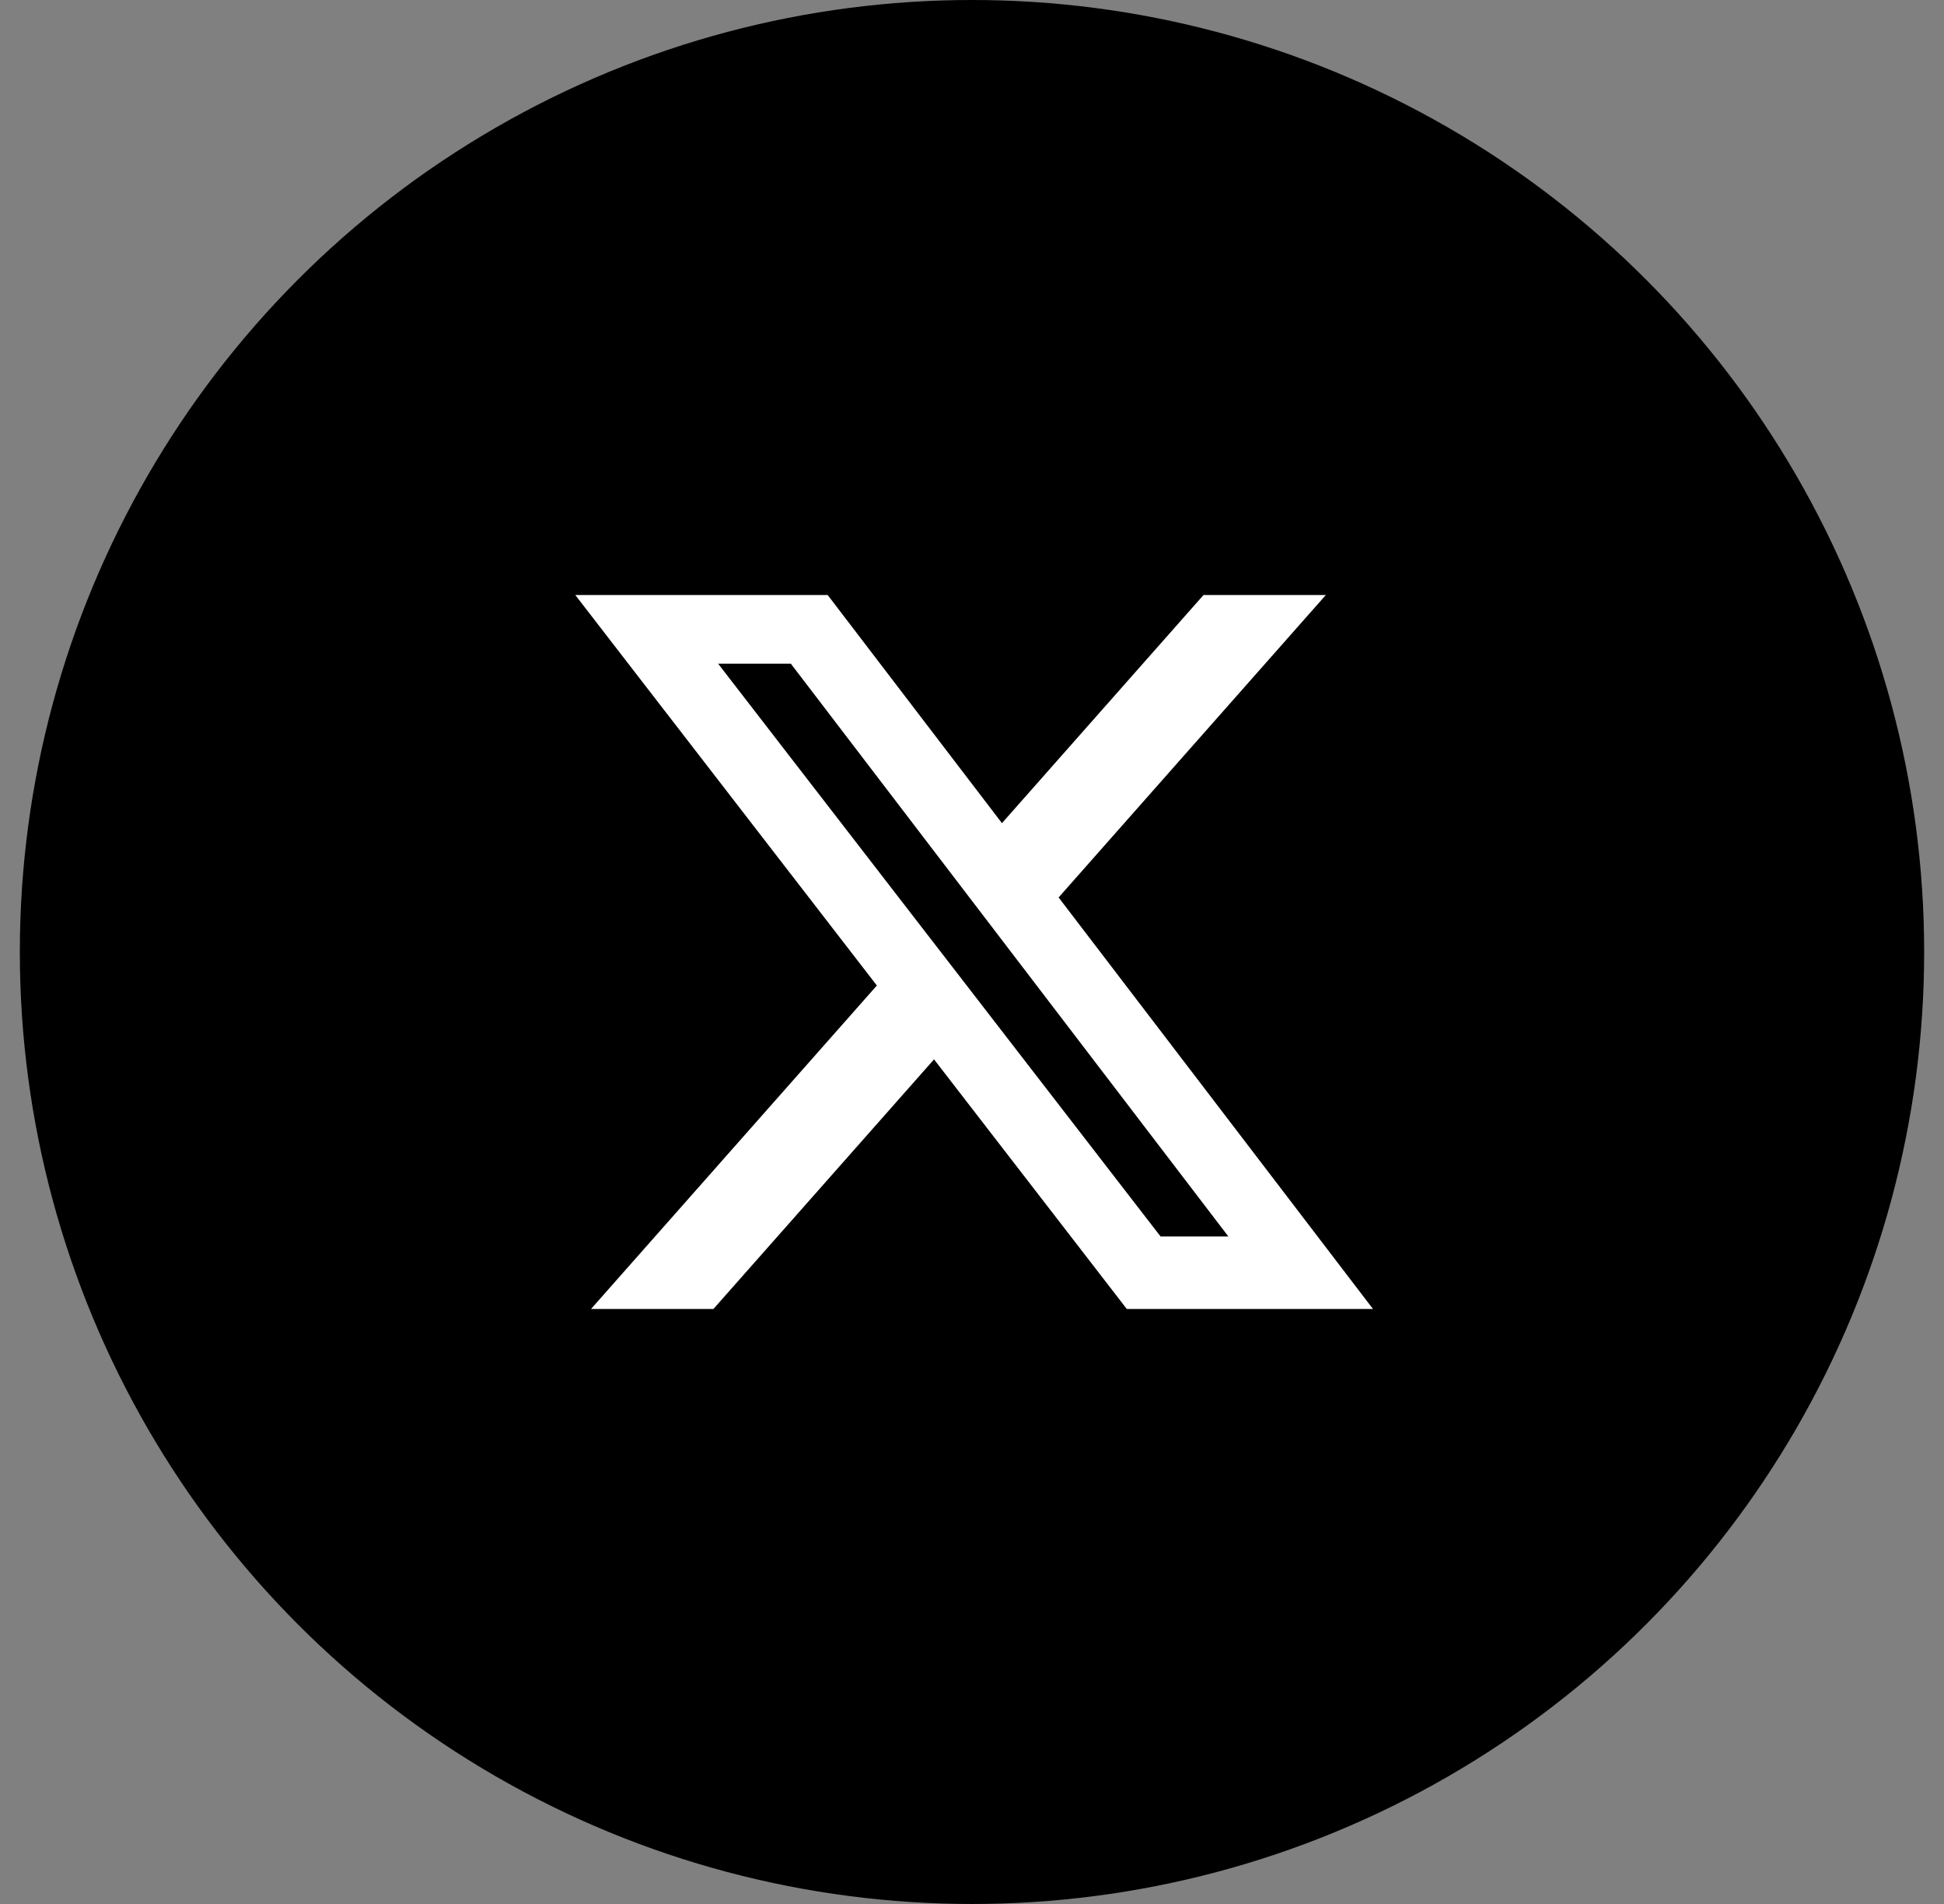
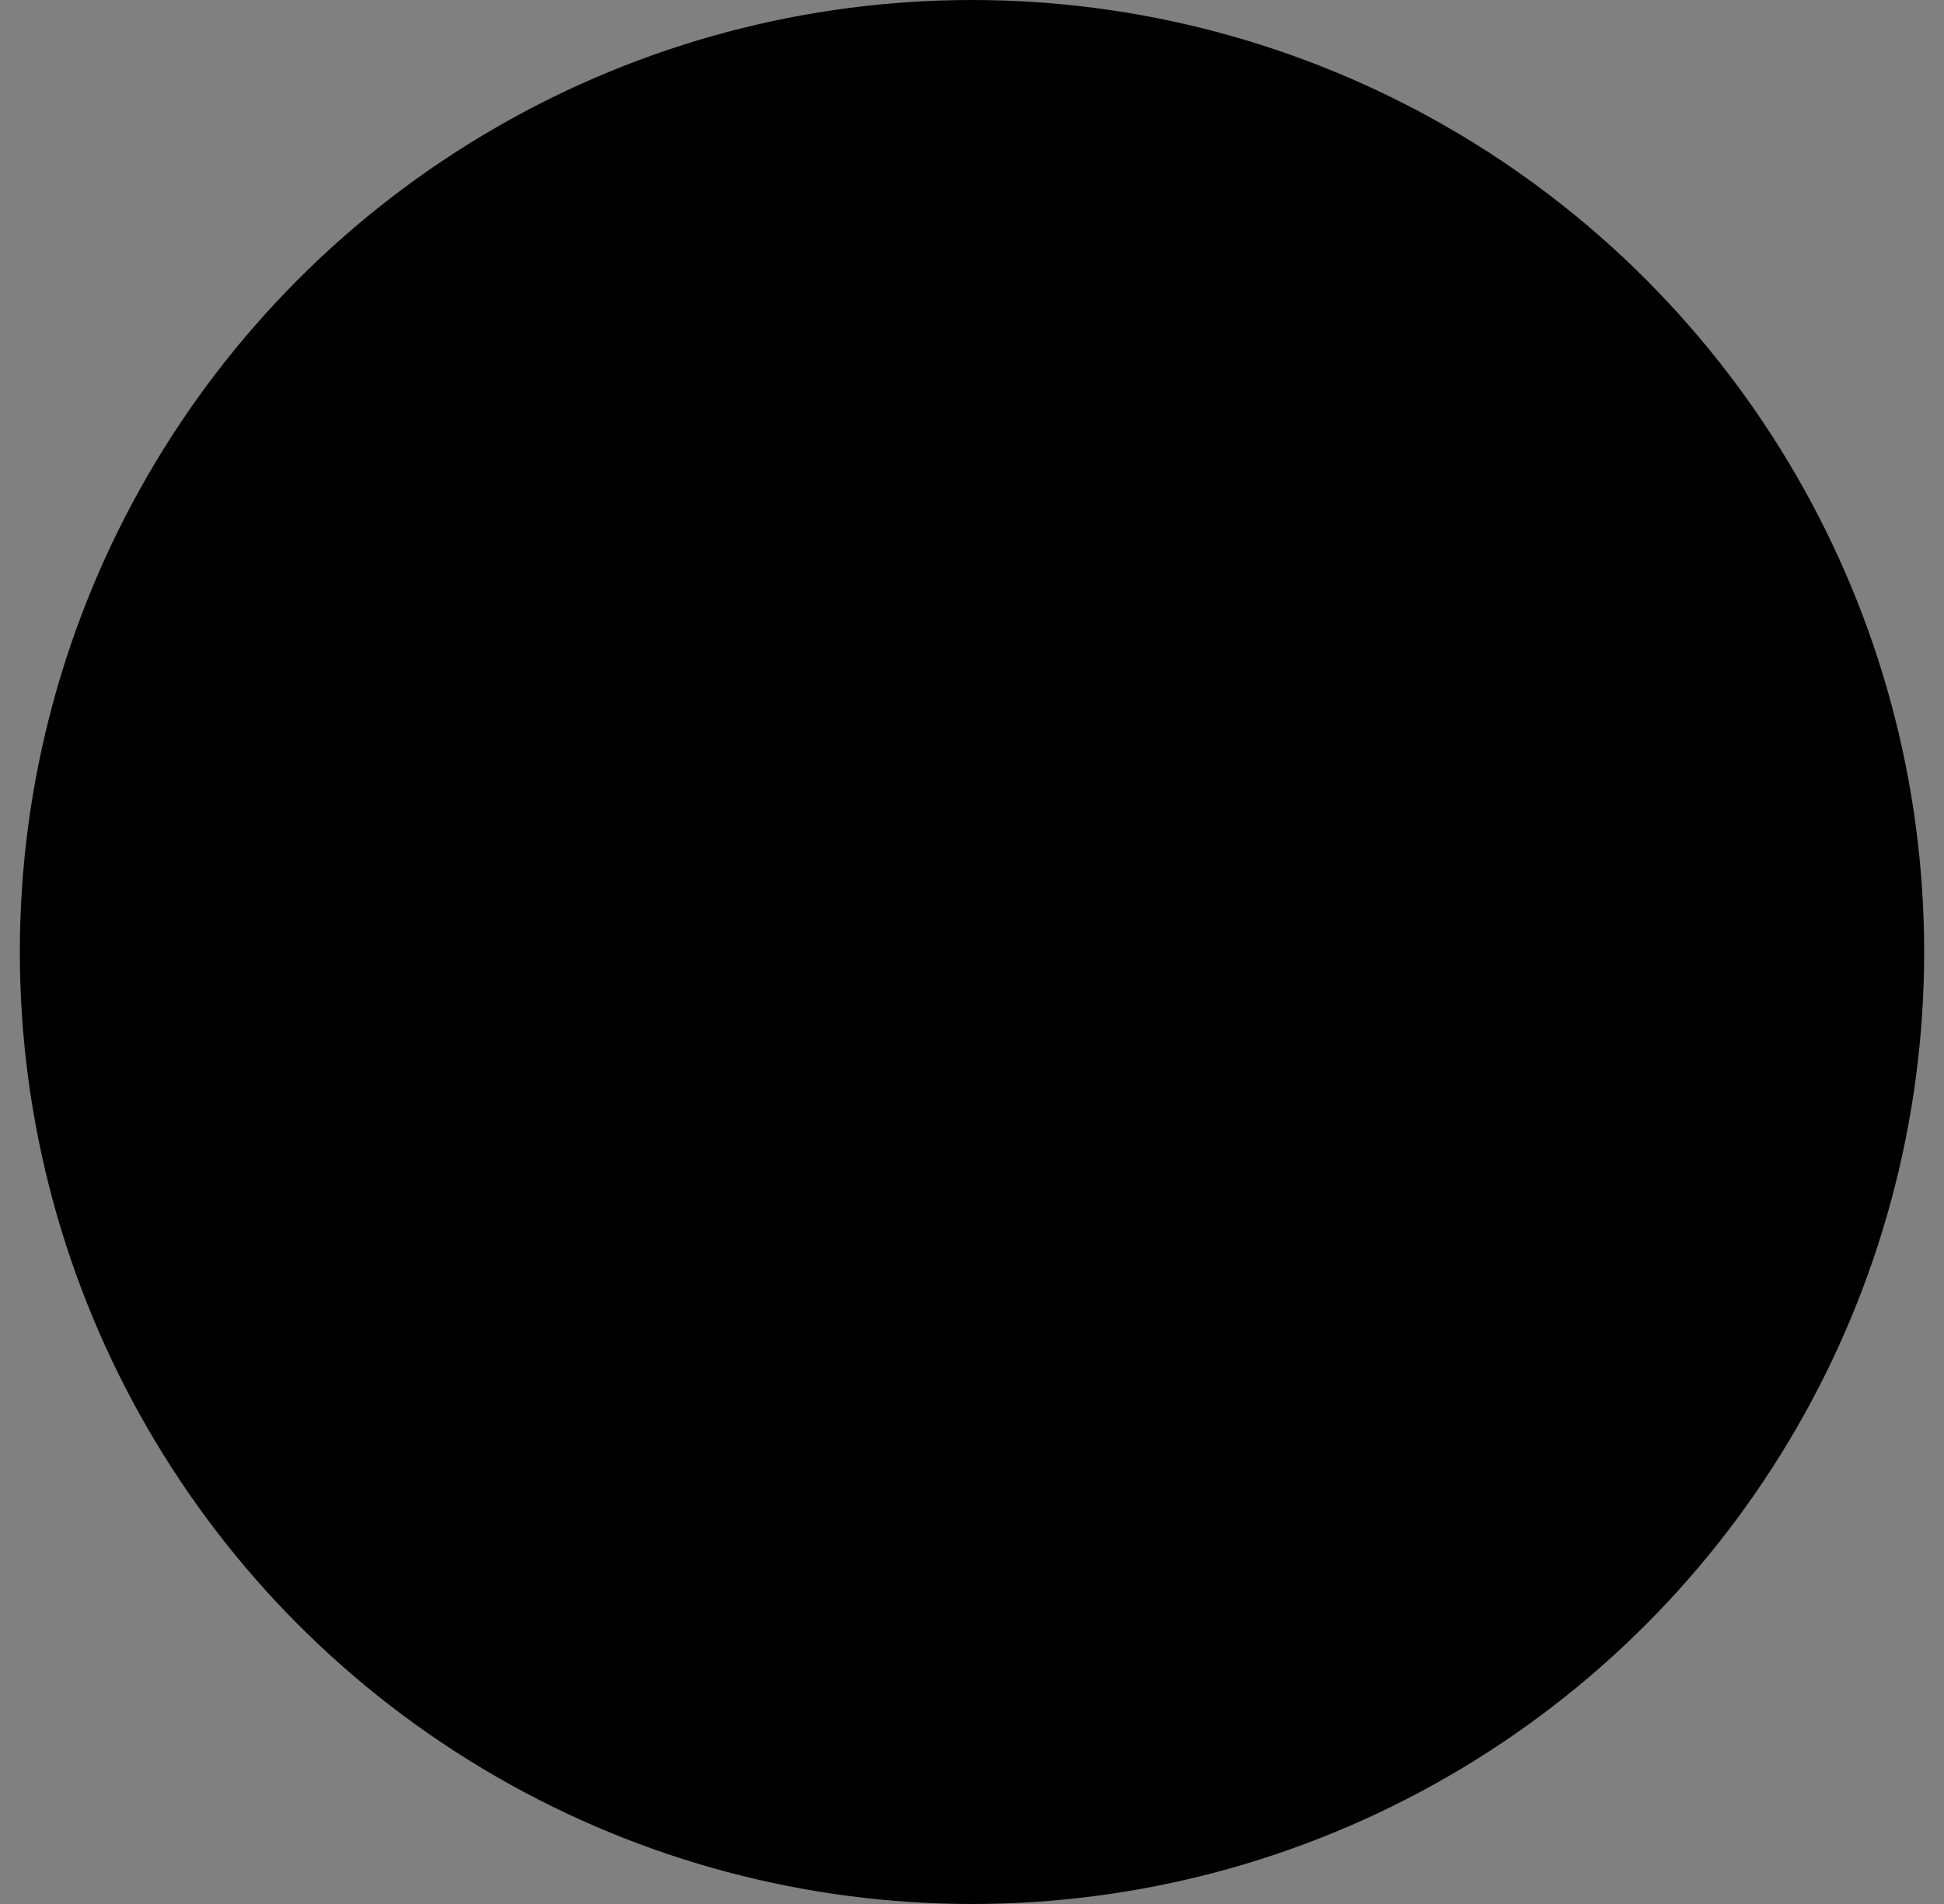
<svg xmlns="http://www.w3.org/2000/svg" width="49" height="48" viewBox="0 0 49 48" fill="none">
  <rect x="0" y="0" width="49" height="48" fill="#808080" stroke="none" />
  <circle cx="24.5" cy="24" r="24" fill="black" />
-   <path d="M30.336 15H33.419L26.683 22.625L34.607 33H28.402L23.543 26.707L17.982 33H14.897L22.102 24.845L14.5 15H20.862L25.255 20.752L30.336 15ZM29.253 31.172H30.962L19.934 16.732H18.101L29.253 31.172Z" fill="white" />
</svg>